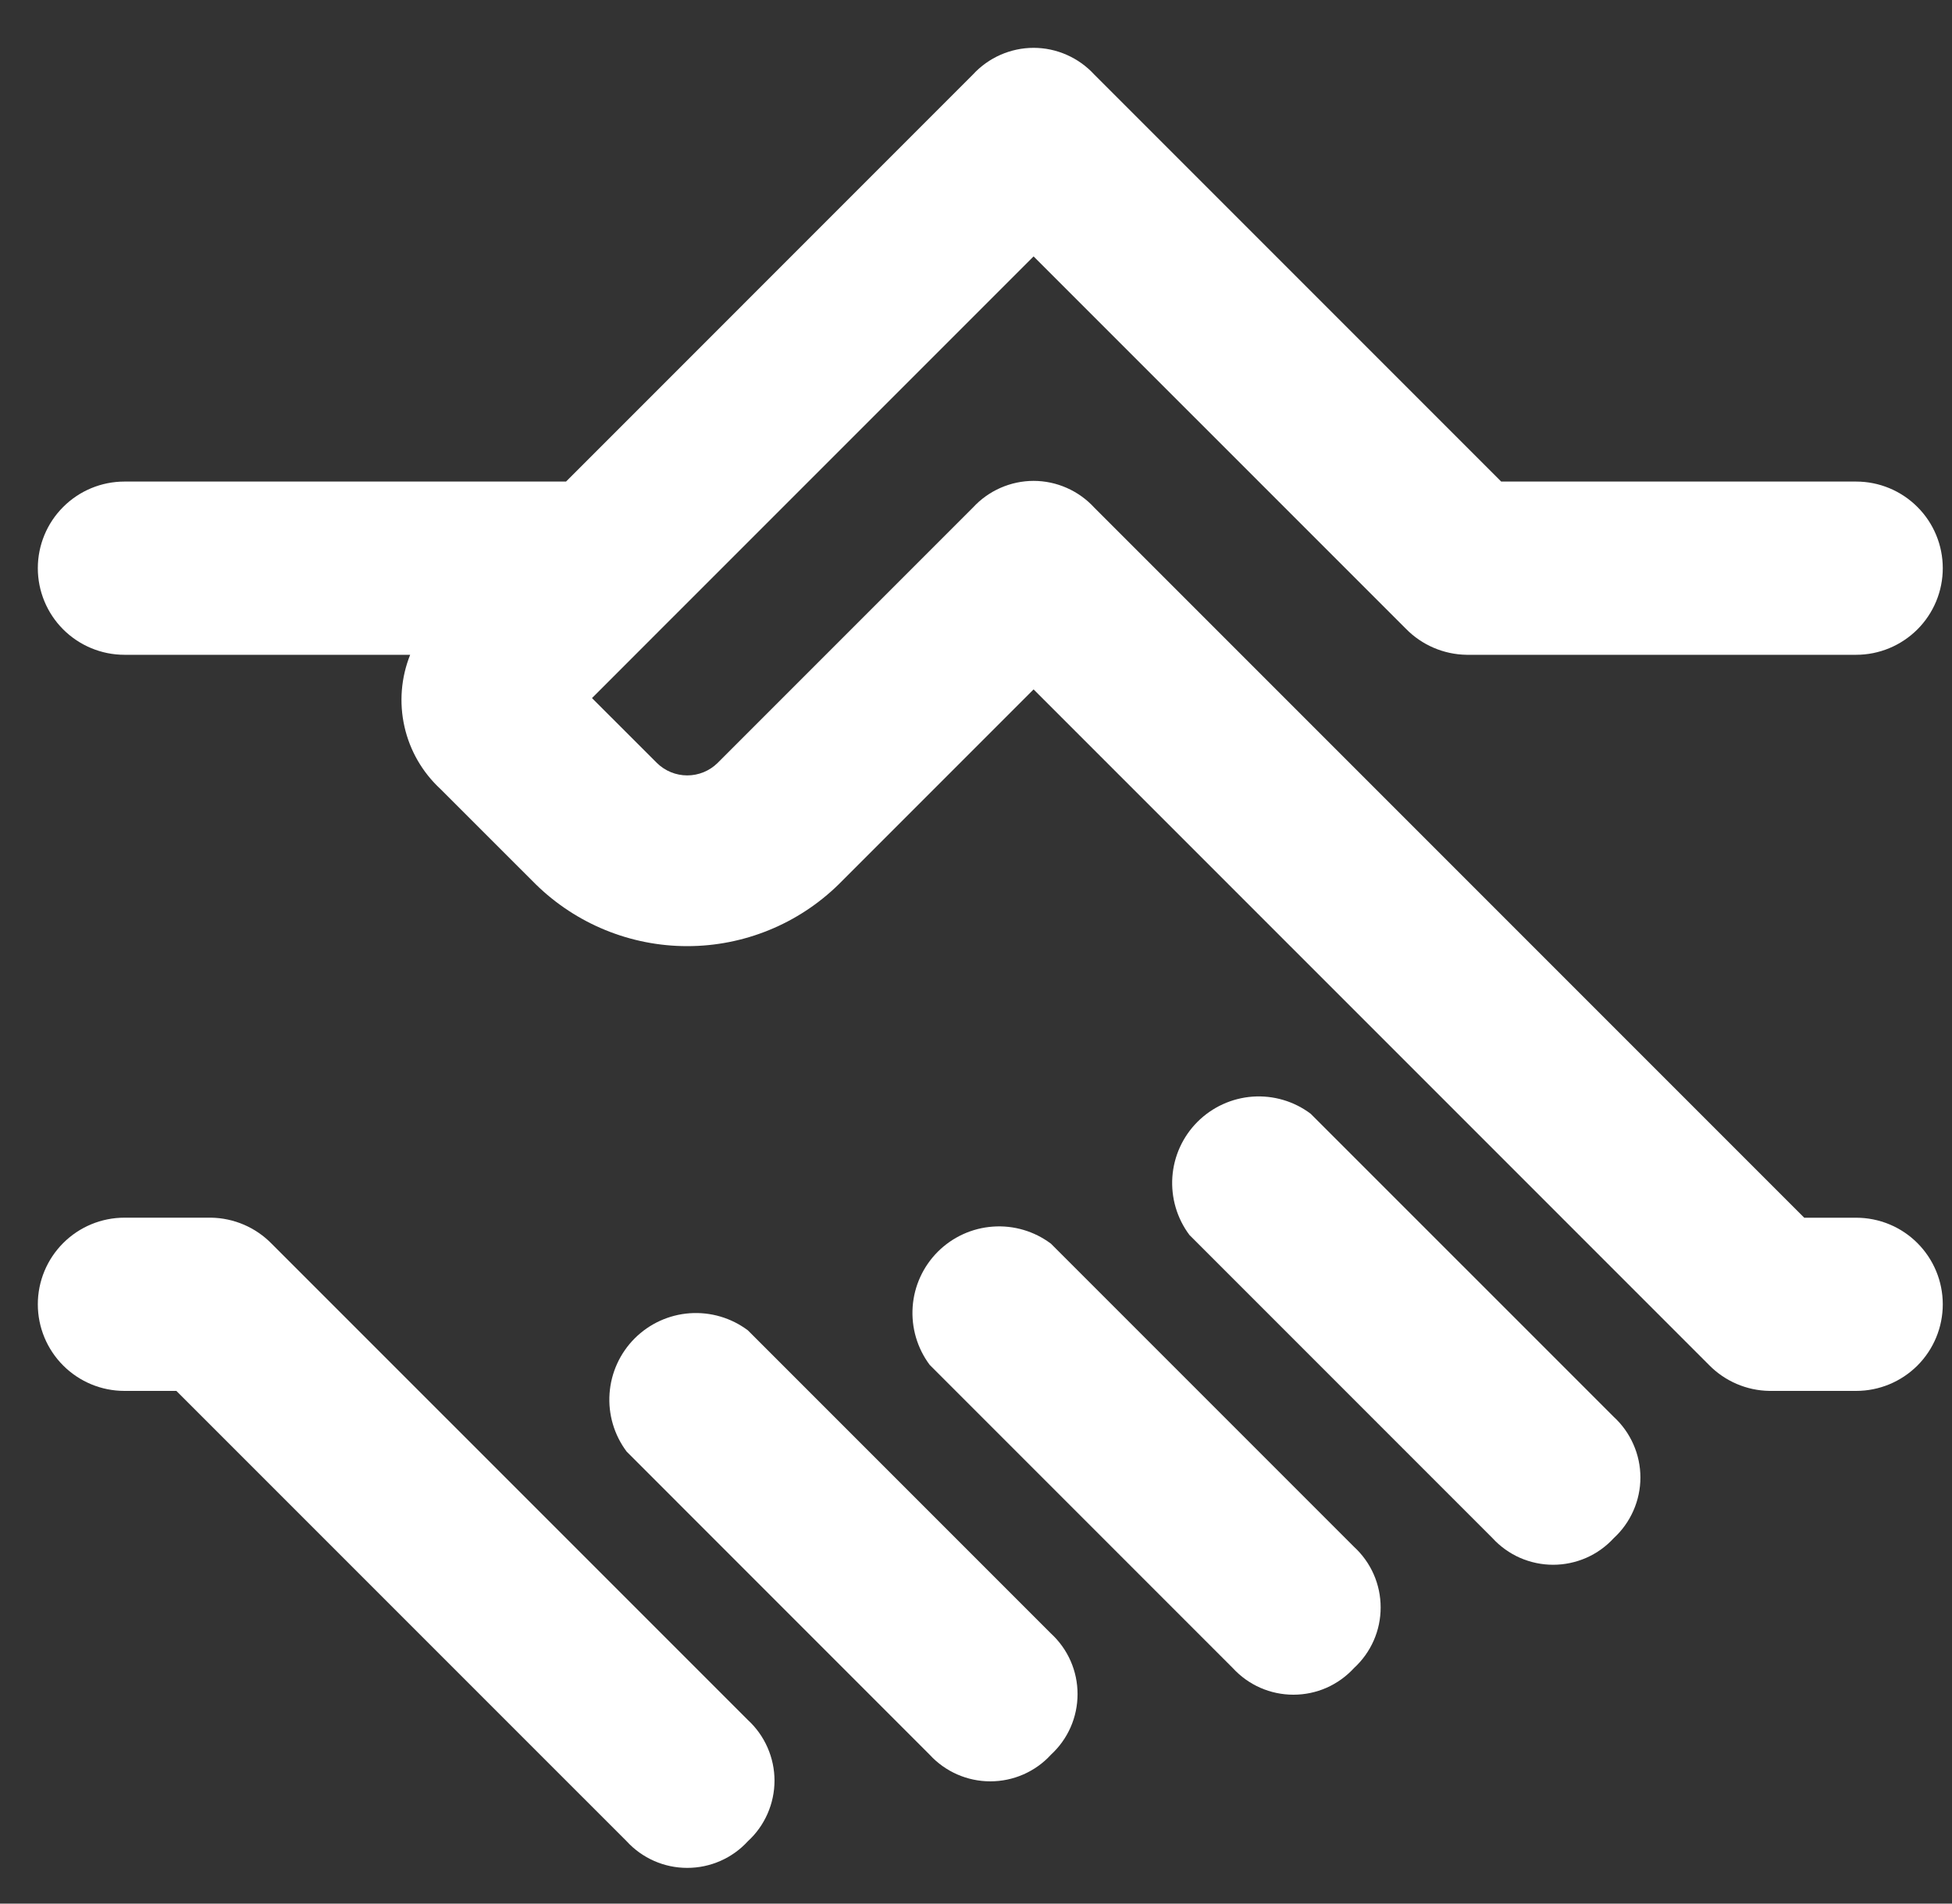
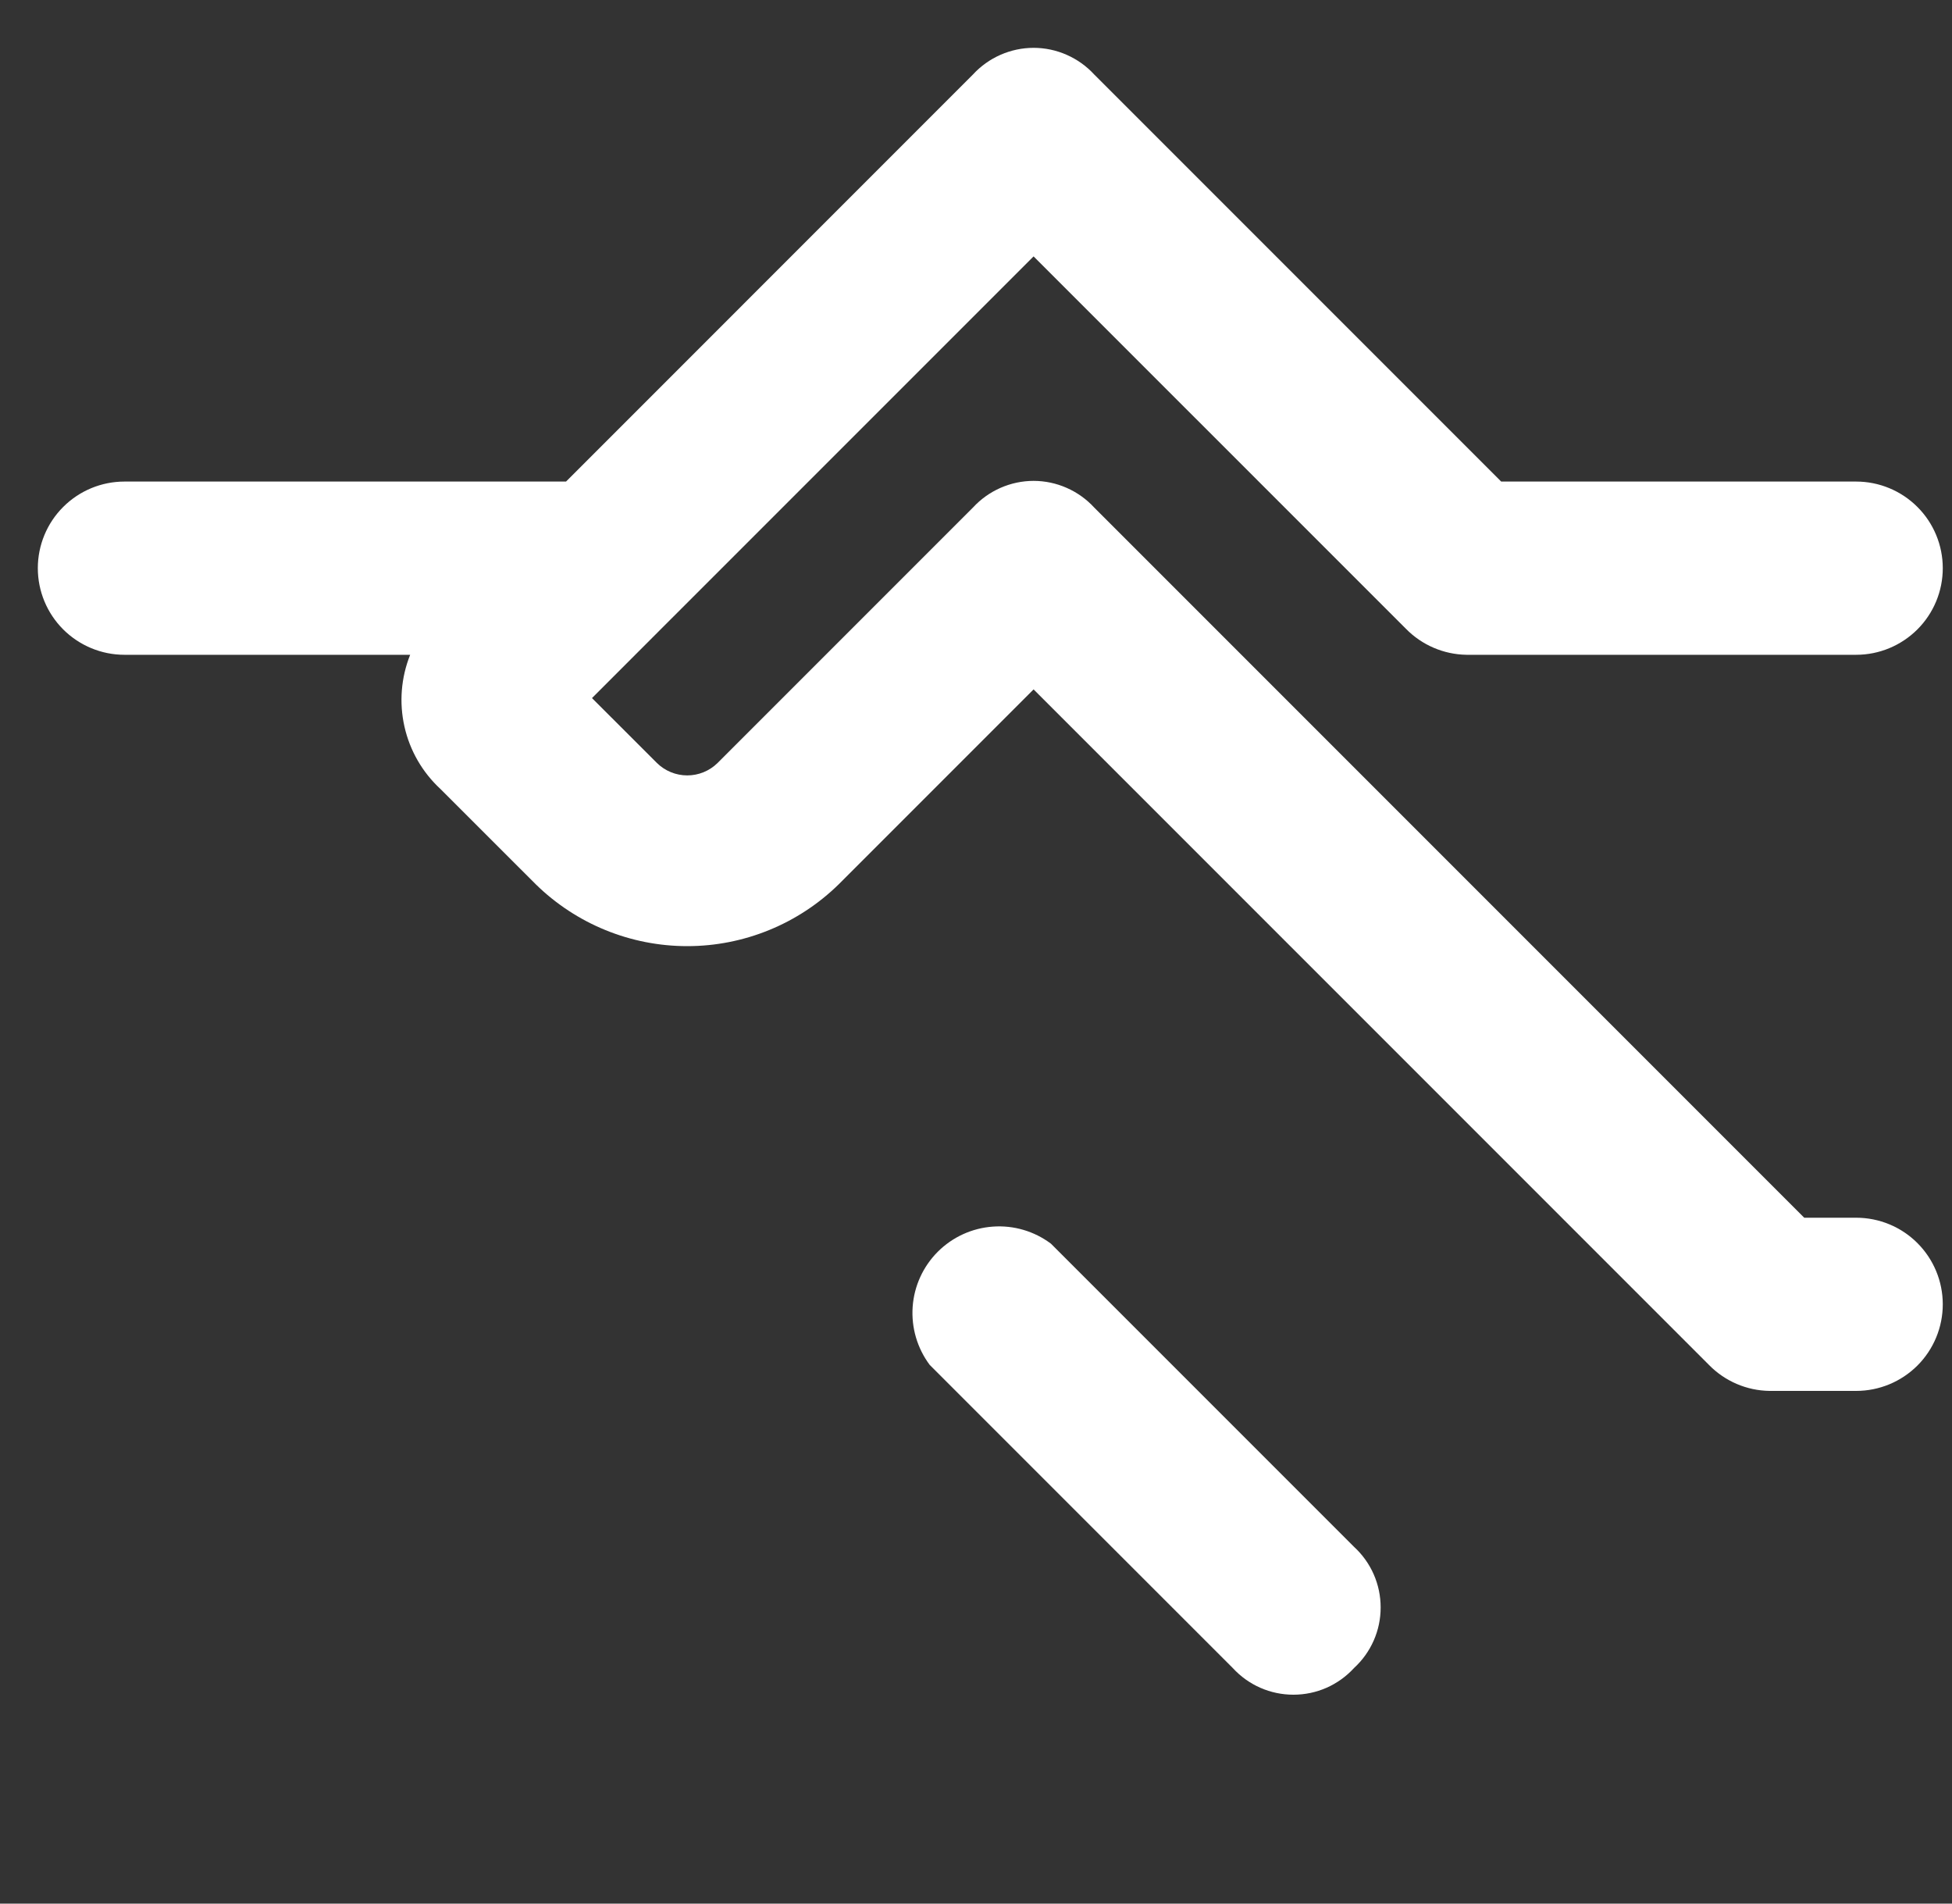
<svg xmlns="http://www.w3.org/2000/svg" width="40" height="39" viewBox="0 0 40 39" fill="none">
  <rect x="0" y="0" width="40" height="39" fill="#333333" stroke="none" />
  <path d="M38.036 24.948H36.972L22.422 10.398C22.264 10.226 22.072 10.089 21.858 9.995C21.645 9.901 21.414 9.852 21.18 9.852C20.947 9.852 20.716 9.901 20.502 9.995C20.288 10.089 20.096 10.226 19.938 10.398L14.704 15.632C14.538 15.795 14.315 15.886 14.083 15.886C13.851 15.886 13.628 15.795 13.462 15.632L12.131 14.302L13.55 12.882L21.18 5.253L28.81 12.882C29.137 13.216 29.584 13.408 30.052 13.415H38.036C38.507 13.415 38.958 13.227 39.291 12.895C39.624 12.562 39.811 12.111 39.811 11.64C39.811 11.17 39.624 10.718 39.291 10.386C38.958 10.053 38.507 9.866 38.036 9.866H30.762L22.422 1.526C22.264 1.354 22.072 1.217 21.858 1.123C21.645 1.029 21.414 0.98 21.18 0.98C20.947 0.98 20.716 1.029 20.502 1.123C20.288 1.217 20.096 1.354 19.938 1.526L11.599 9.866H2.55C2.079 9.866 1.628 10.053 1.295 10.386C0.962 10.718 0.775 11.17 0.775 11.64C0.775 12.111 0.962 12.562 1.295 12.895C1.628 13.227 2.079 13.415 2.55 13.415H8.405C8.218 13.882 8.177 14.395 8.288 14.886C8.398 15.377 8.656 15.823 9.026 16.165L10.978 18.116C11.807 18.929 12.922 19.384 14.083 19.384C15.244 19.384 16.359 18.929 17.188 18.116L21.18 14.124L35.02 27.964C35.347 28.298 35.794 28.49 36.262 28.496H38.036C38.507 28.496 38.958 28.309 39.291 27.977C39.624 27.644 39.811 27.192 39.811 26.722C39.811 26.251 39.624 25.8 39.291 25.467C38.958 25.134 38.507 24.948 38.036 24.948Z" fill="white" />
-   <path d="M26.858 22.818C26.517 22.561 26.094 22.437 25.668 22.467C25.242 22.498 24.841 22.681 24.539 22.983C24.237 23.285 24.054 23.685 24.024 24.111C23.994 24.538 24.118 24.96 24.374 25.302L30.584 31.512C30.742 31.684 30.934 31.822 31.148 31.916C31.362 32.009 31.593 32.058 31.827 32.058C32.06 32.058 32.291 32.009 32.505 31.916C32.719 31.822 32.911 31.684 33.069 31.512C33.241 31.354 33.378 31.162 33.472 30.948C33.566 30.735 33.615 30.503 33.615 30.27C33.615 30.036 33.566 29.805 33.472 29.592C33.378 29.378 33.241 29.186 33.069 29.028L26.858 22.818Z" fill="white" />
  <path d="M21.536 25.48C21.195 25.224 20.772 25.099 20.346 25.13C19.92 25.16 19.519 25.343 19.217 25.645C18.915 25.947 18.732 26.348 18.702 26.773C18.672 27.2 18.796 27.622 19.052 27.964L25.262 34.174C25.42 34.346 25.612 34.484 25.826 34.578C26.04 34.672 26.271 34.72 26.504 34.72C26.738 34.72 26.969 34.672 27.183 34.578C27.396 34.484 27.588 34.346 27.746 34.174C27.918 34.016 28.056 33.824 28.15 33.61C28.244 33.397 28.292 33.166 28.292 32.932C28.292 32.699 28.244 32.468 28.15 32.254C28.056 32.04 27.918 31.848 27.746 31.69L21.536 25.48Z" fill="white" />
-   <path d="M15.325 27.255C14.984 26.999 14.561 26.875 14.135 26.905C13.709 26.935 13.308 27.118 13.006 27.42C12.704 27.722 12.521 28.123 12.491 28.549C12.46 28.975 12.585 29.398 12.841 29.739L19.051 35.95C19.209 36.122 19.401 36.259 19.615 36.353C19.829 36.447 20.06 36.495 20.293 36.495C20.527 36.495 20.758 36.447 20.972 36.353C21.186 36.259 21.378 36.122 21.535 35.95C21.707 35.792 21.845 35.6 21.939 35.386C22.033 35.172 22.081 34.941 22.081 34.707C22.081 34.474 22.033 34.243 21.939 34.029C21.845 33.815 21.707 33.623 21.535 33.465L15.325 27.255Z" fill="white" />
-   <path d="M5.566 25.48C5.238 25.145 4.792 24.954 4.324 24.947H2.55C2.079 24.947 1.628 25.134 1.295 25.467C0.962 25.8 0.775 26.251 0.775 26.722C0.775 27.192 0.962 27.643 1.295 27.976C1.628 28.309 2.079 28.496 2.55 28.496H3.614L12.841 37.722C12.999 37.895 13.191 38.032 13.405 38.126C13.618 38.22 13.849 38.268 14.083 38.268C14.316 38.268 14.547 38.22 14.761 38.126C14.975 38.032 15.167 37.895 15.325 37.722C15.497 37.565 15.634 37.373 15.728 37.159C15.822 36.945 15.871 36.714 15.871 36.48C15.871 36.247 15.822 36.016 15.728 35.802C15.634 35.588 15.497 35.396 15.325 35.238L5.566 25.48Z" fill="white" />
</svg>